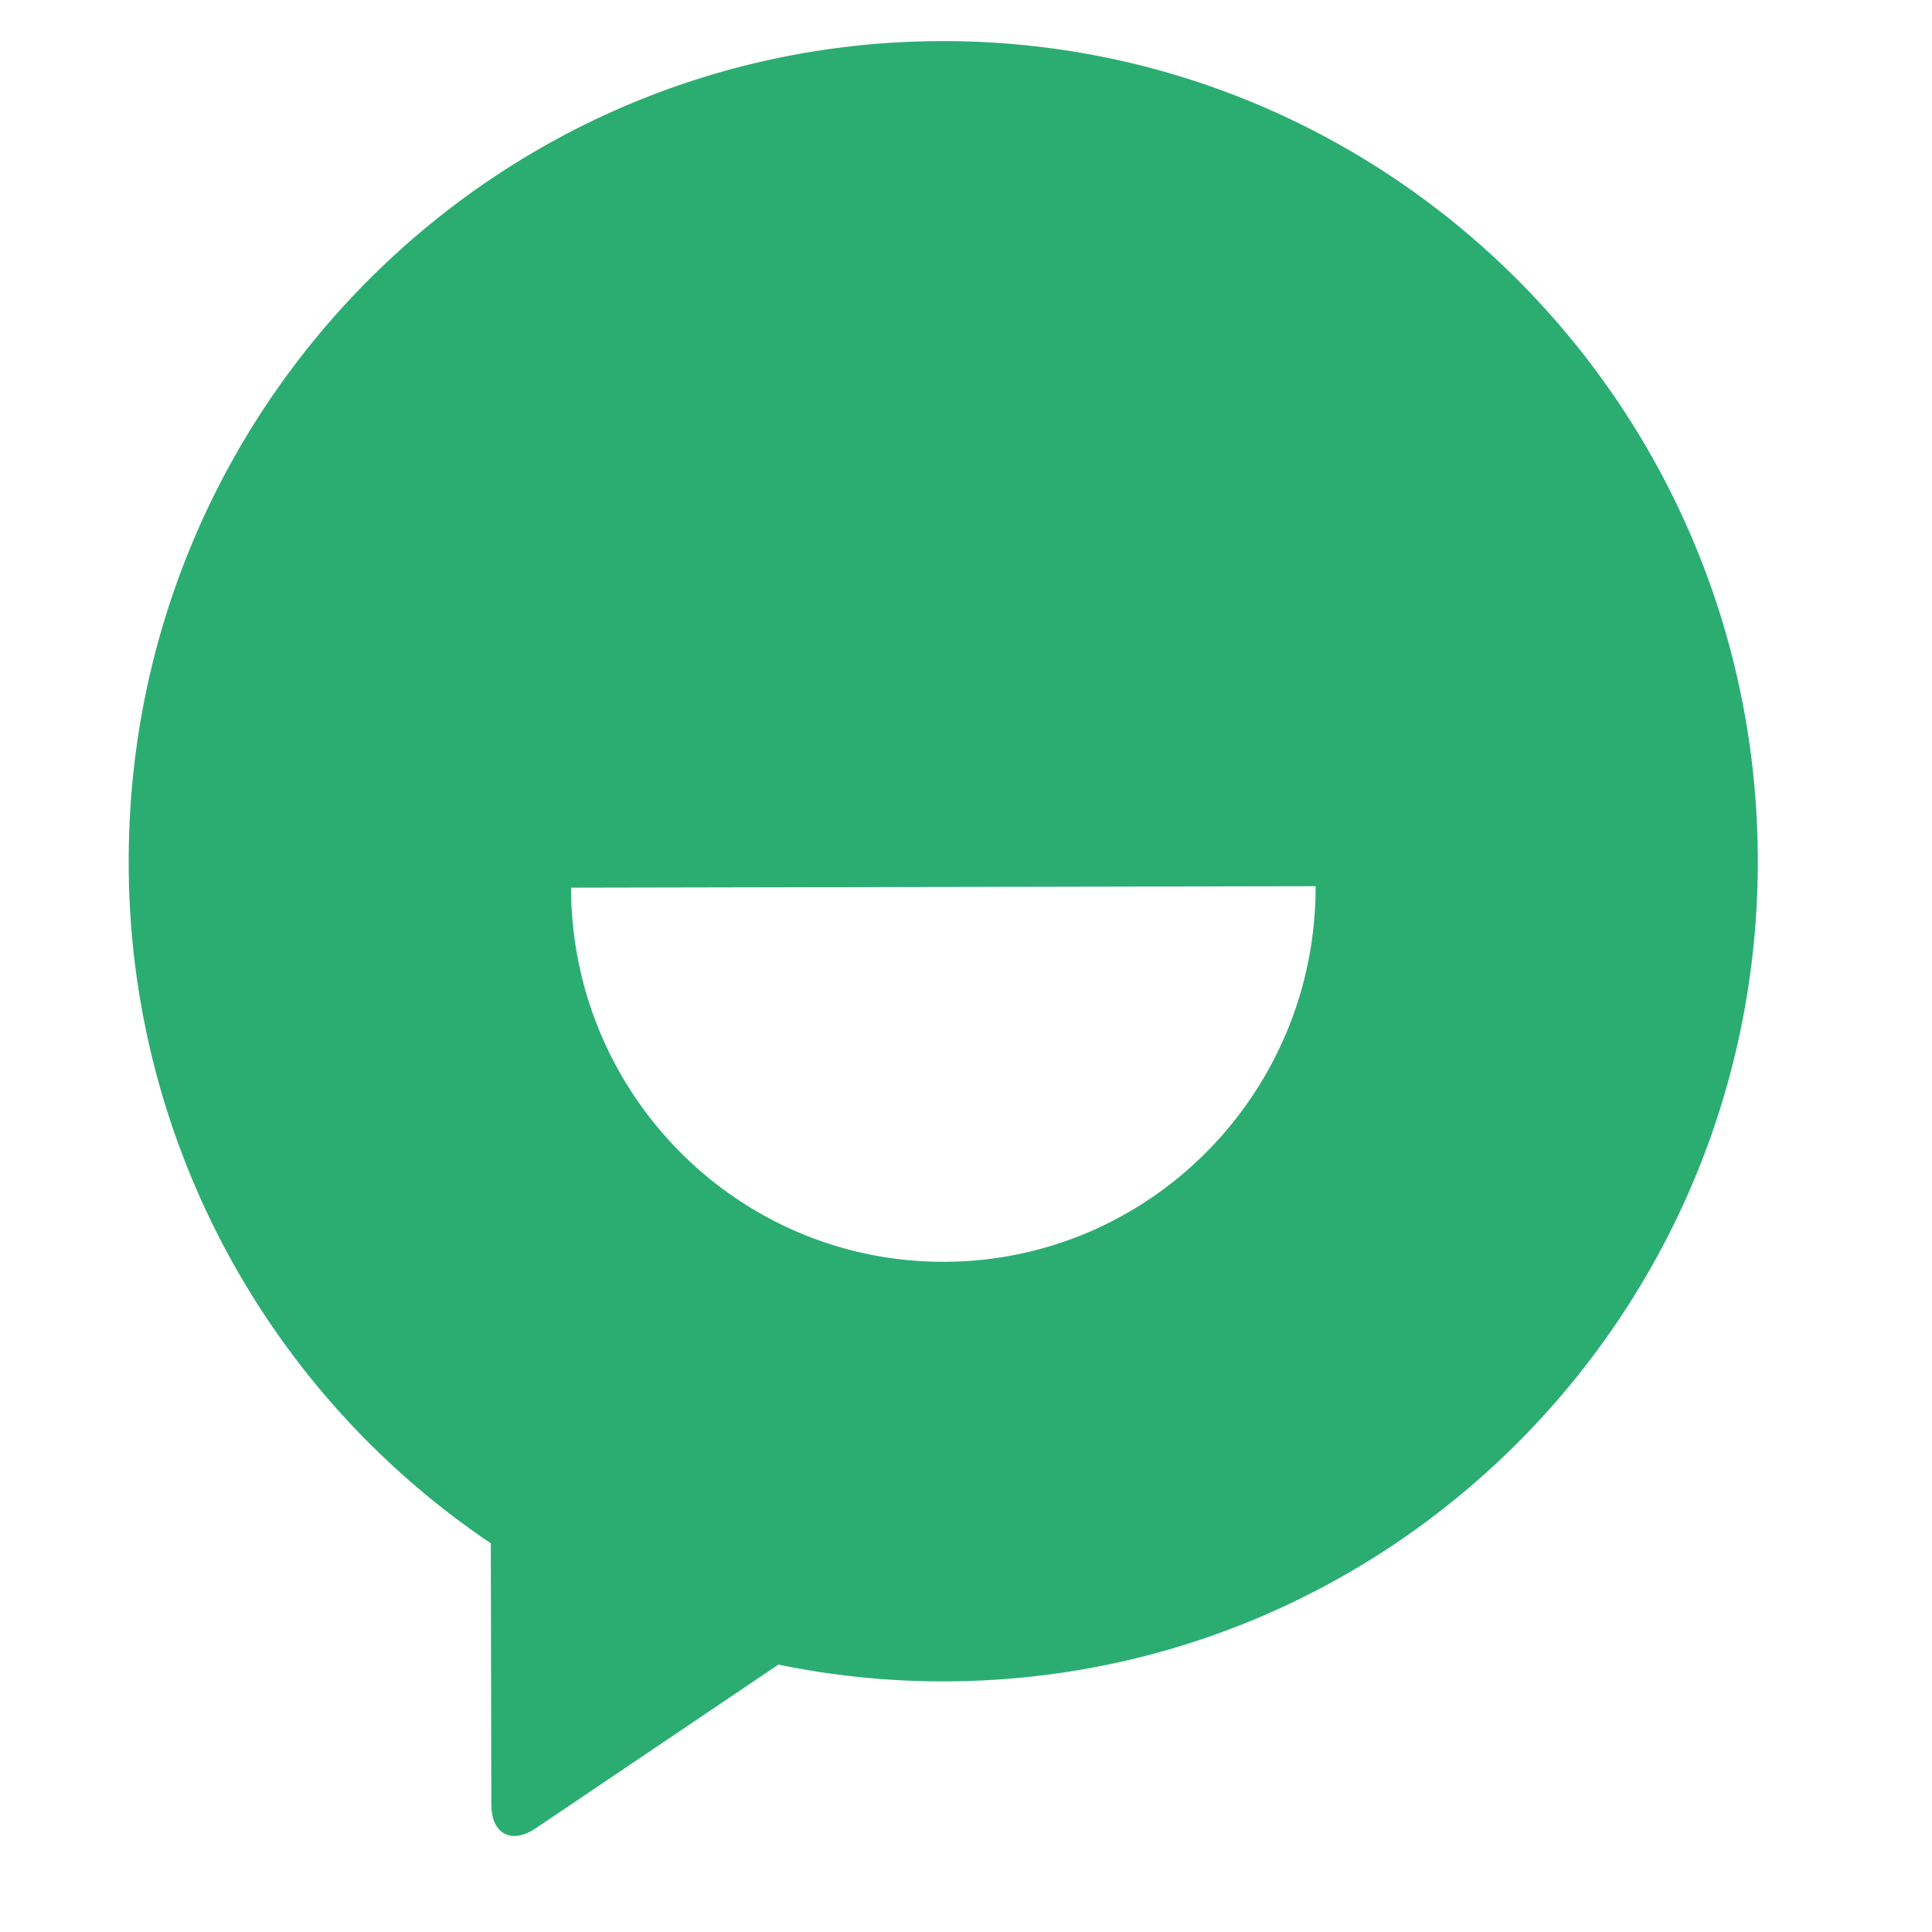
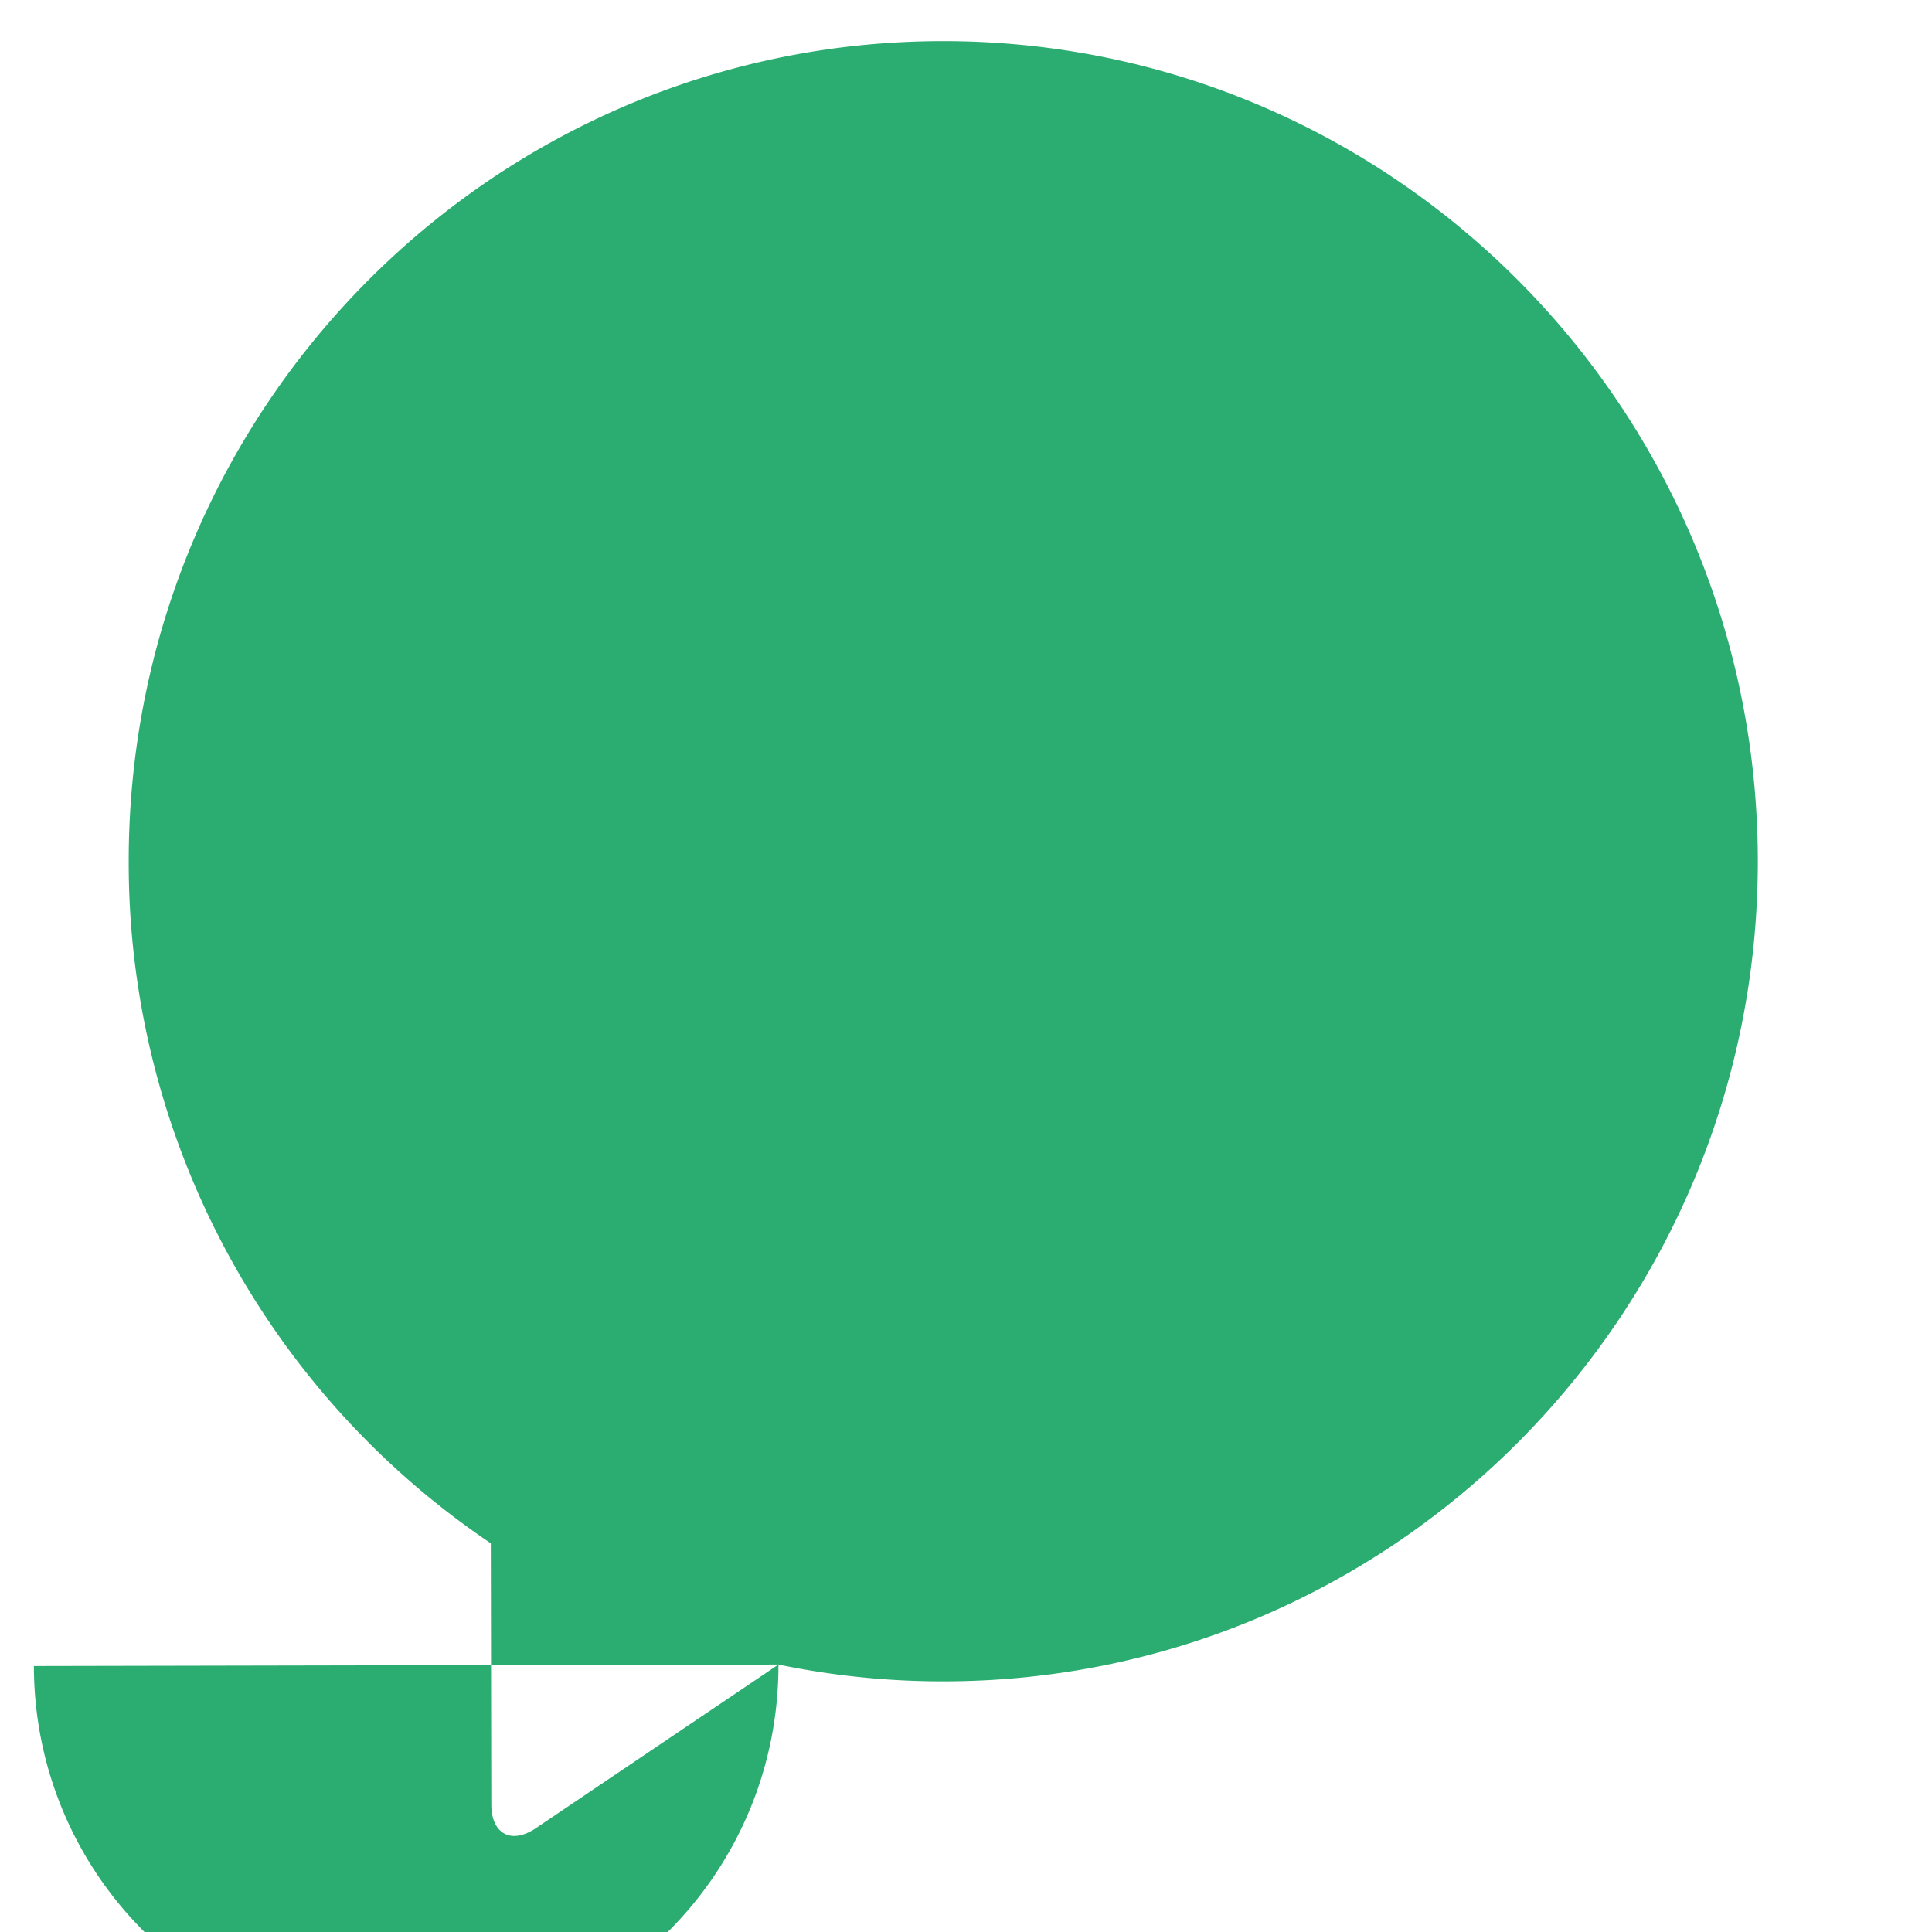
<svg xmlns="http://www.w3.org/2000/svg" width="26" height="26">
  <g>
    <title>Layer 1</title>
-     <path id="svg_1" d="m10.476,22.401l-3.263,2.201c-0.331,0.224 -0.6,0.08 -0.601,-0.318l-0.007,-3.515a11.04,11.04 0 0 1 -4.873,-9.156c-0.013,-6.097 4.884,-11.047 10.94,-11.06c6.052,-0.01 10.97,4.92 10.984,11.016c0.012,6.096 -4.887,11.046 -10.94,11.058a10.89,10.89 0 0 1 -2.24,-0.226m7.229,-10.475l-10.02,0.02c0.005,2.786 2.252,5.04 5.02,5.035c2.766,-0.006 5.005,-2.269 5,-5.055" fill-rule="evenodd" fill="#2bad72" />
+     <path id="svg_1" d="m10.476,22.401l-3.263,2.201c-0.331,0.224 -0.6,0.08 -0.601,-0.318l-0.007,-3.515a11.04,11.04 0 0 1 -4.873,-9.156c-0.013,-6.097 4.884,-11.047 10.94,-11.06c6.052,-0.01 10.97,4.92 10.984,11.016c0.012,6.096 -4.887,11.046 -10.94,11.058a10.89,10.89 0 0 1 -2.24,-0.226l-10.02,0.02c0.005,2.786 2.252,5.04 5.02,5.035c2.766,-0.006 5.005,-2.269 5,-5.055" fill-rule="evenodd" fill="#2bad72" />
  </g>
</svg>